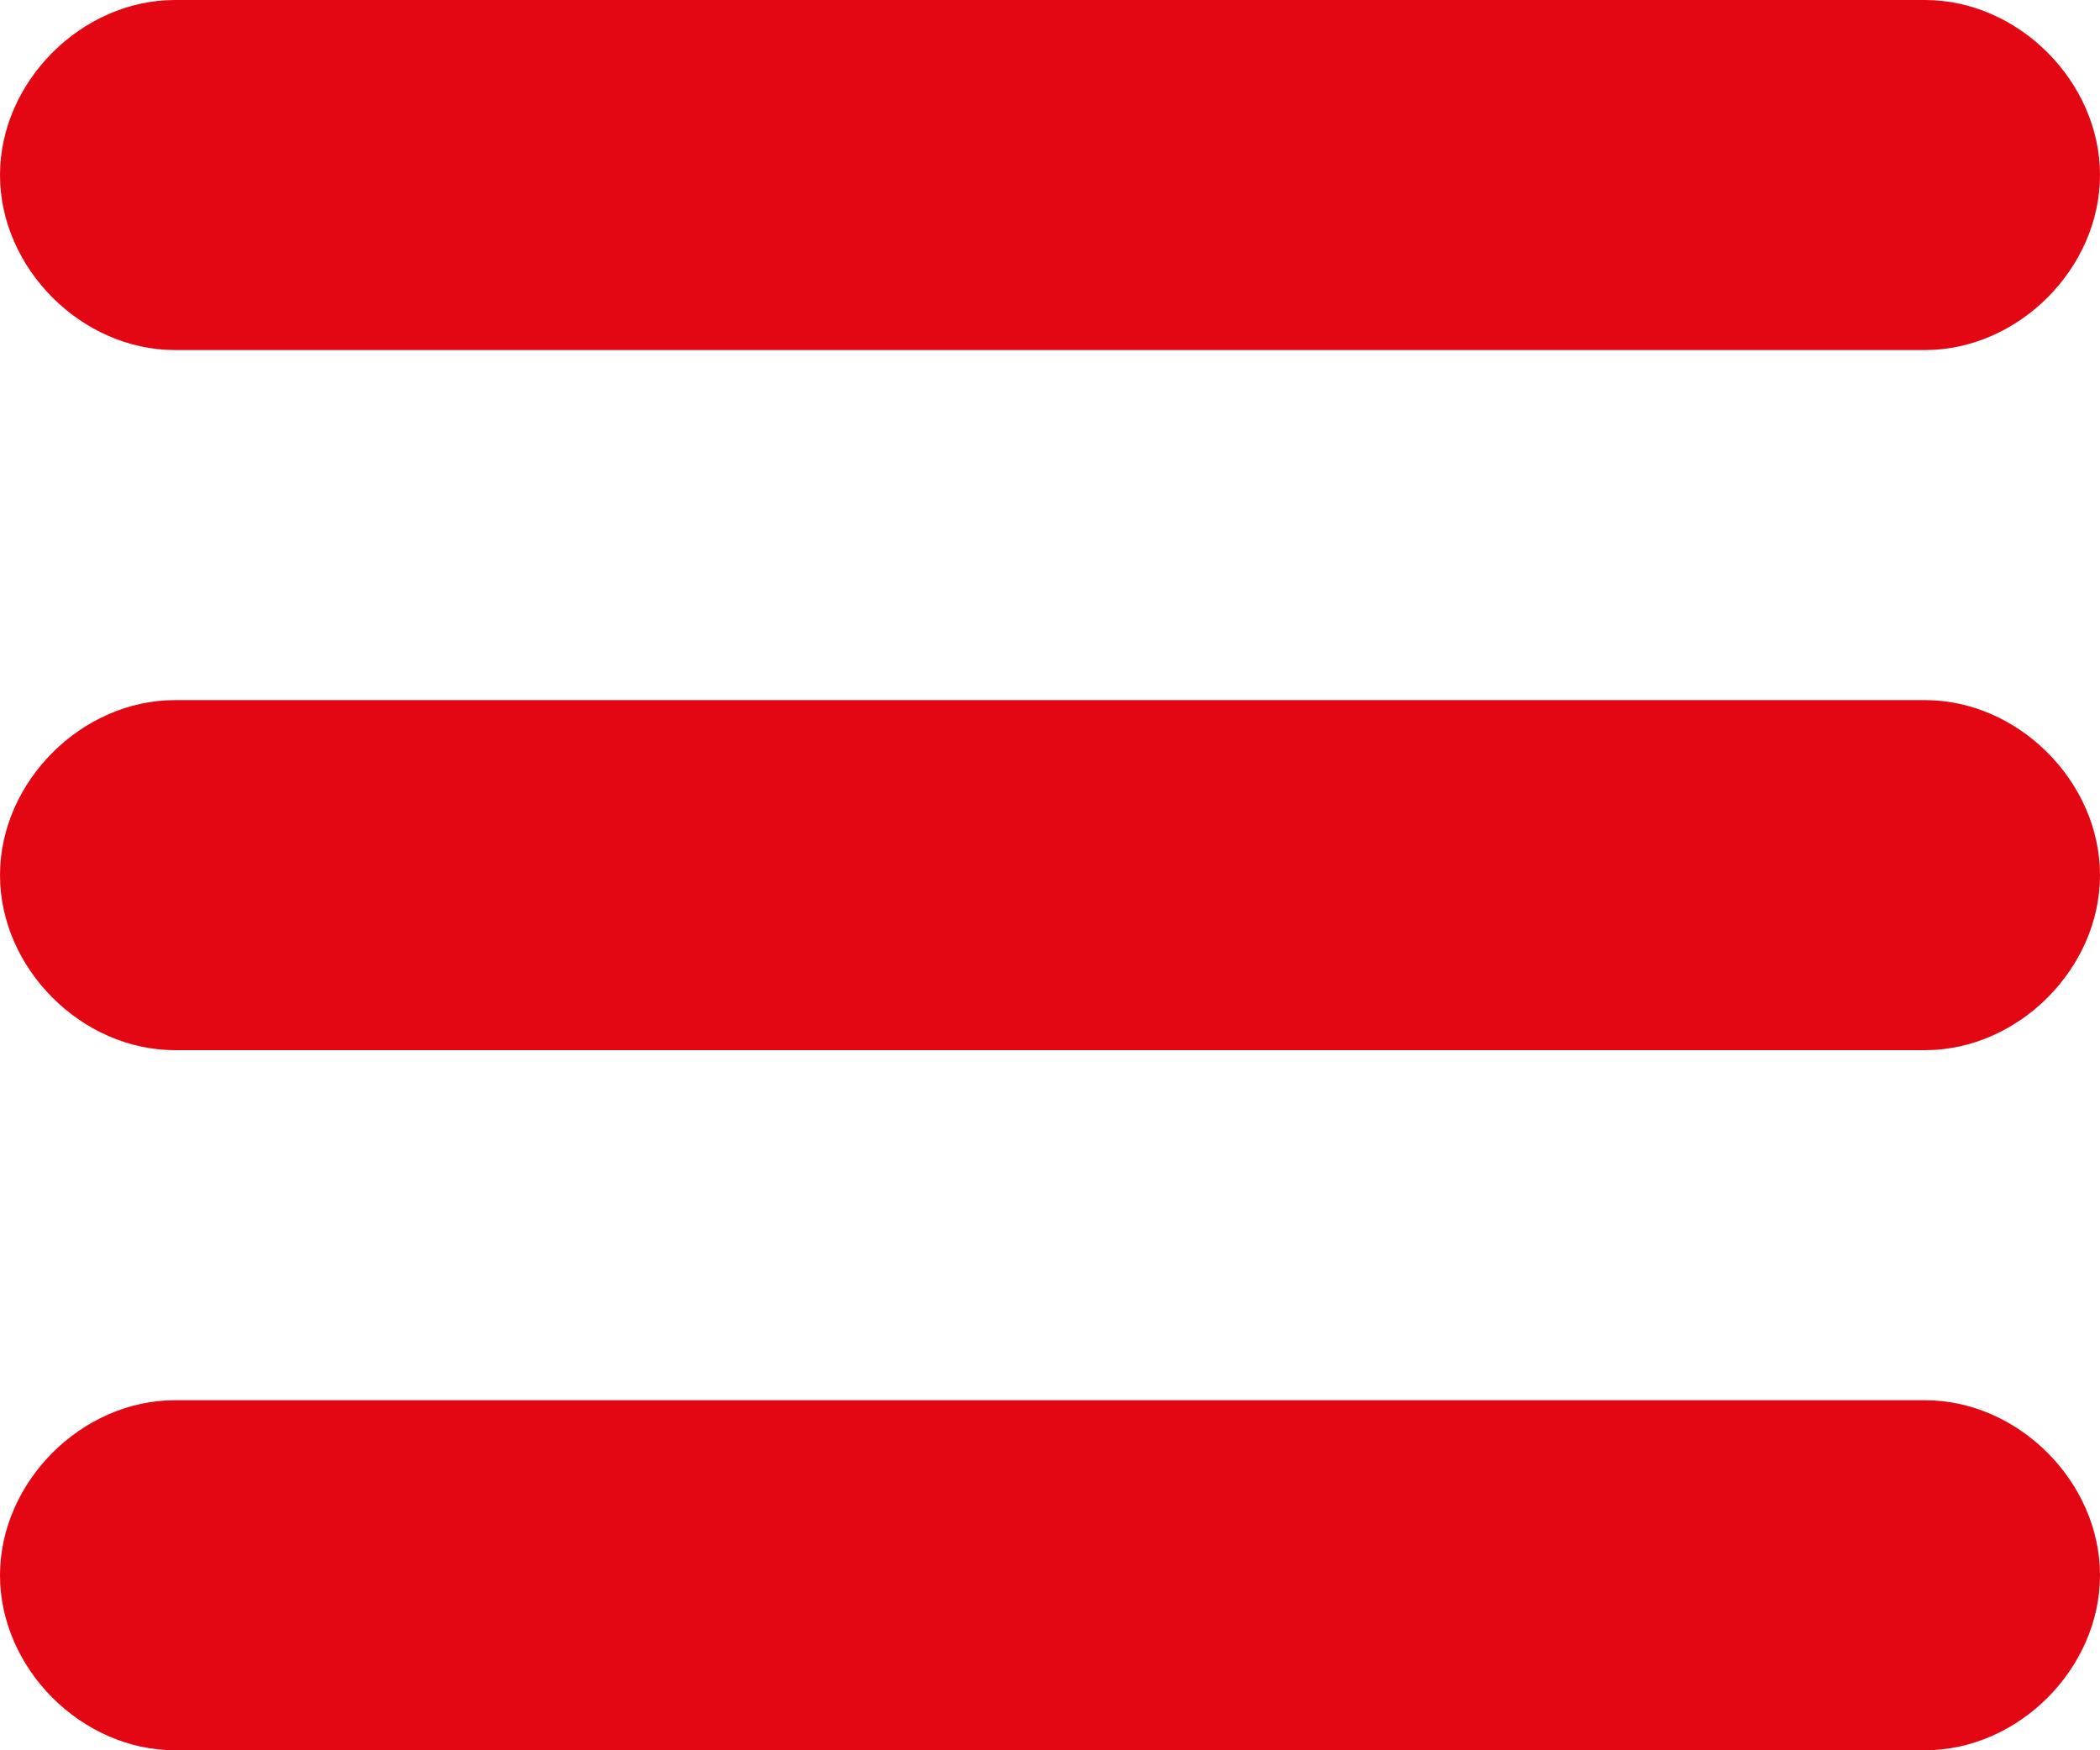
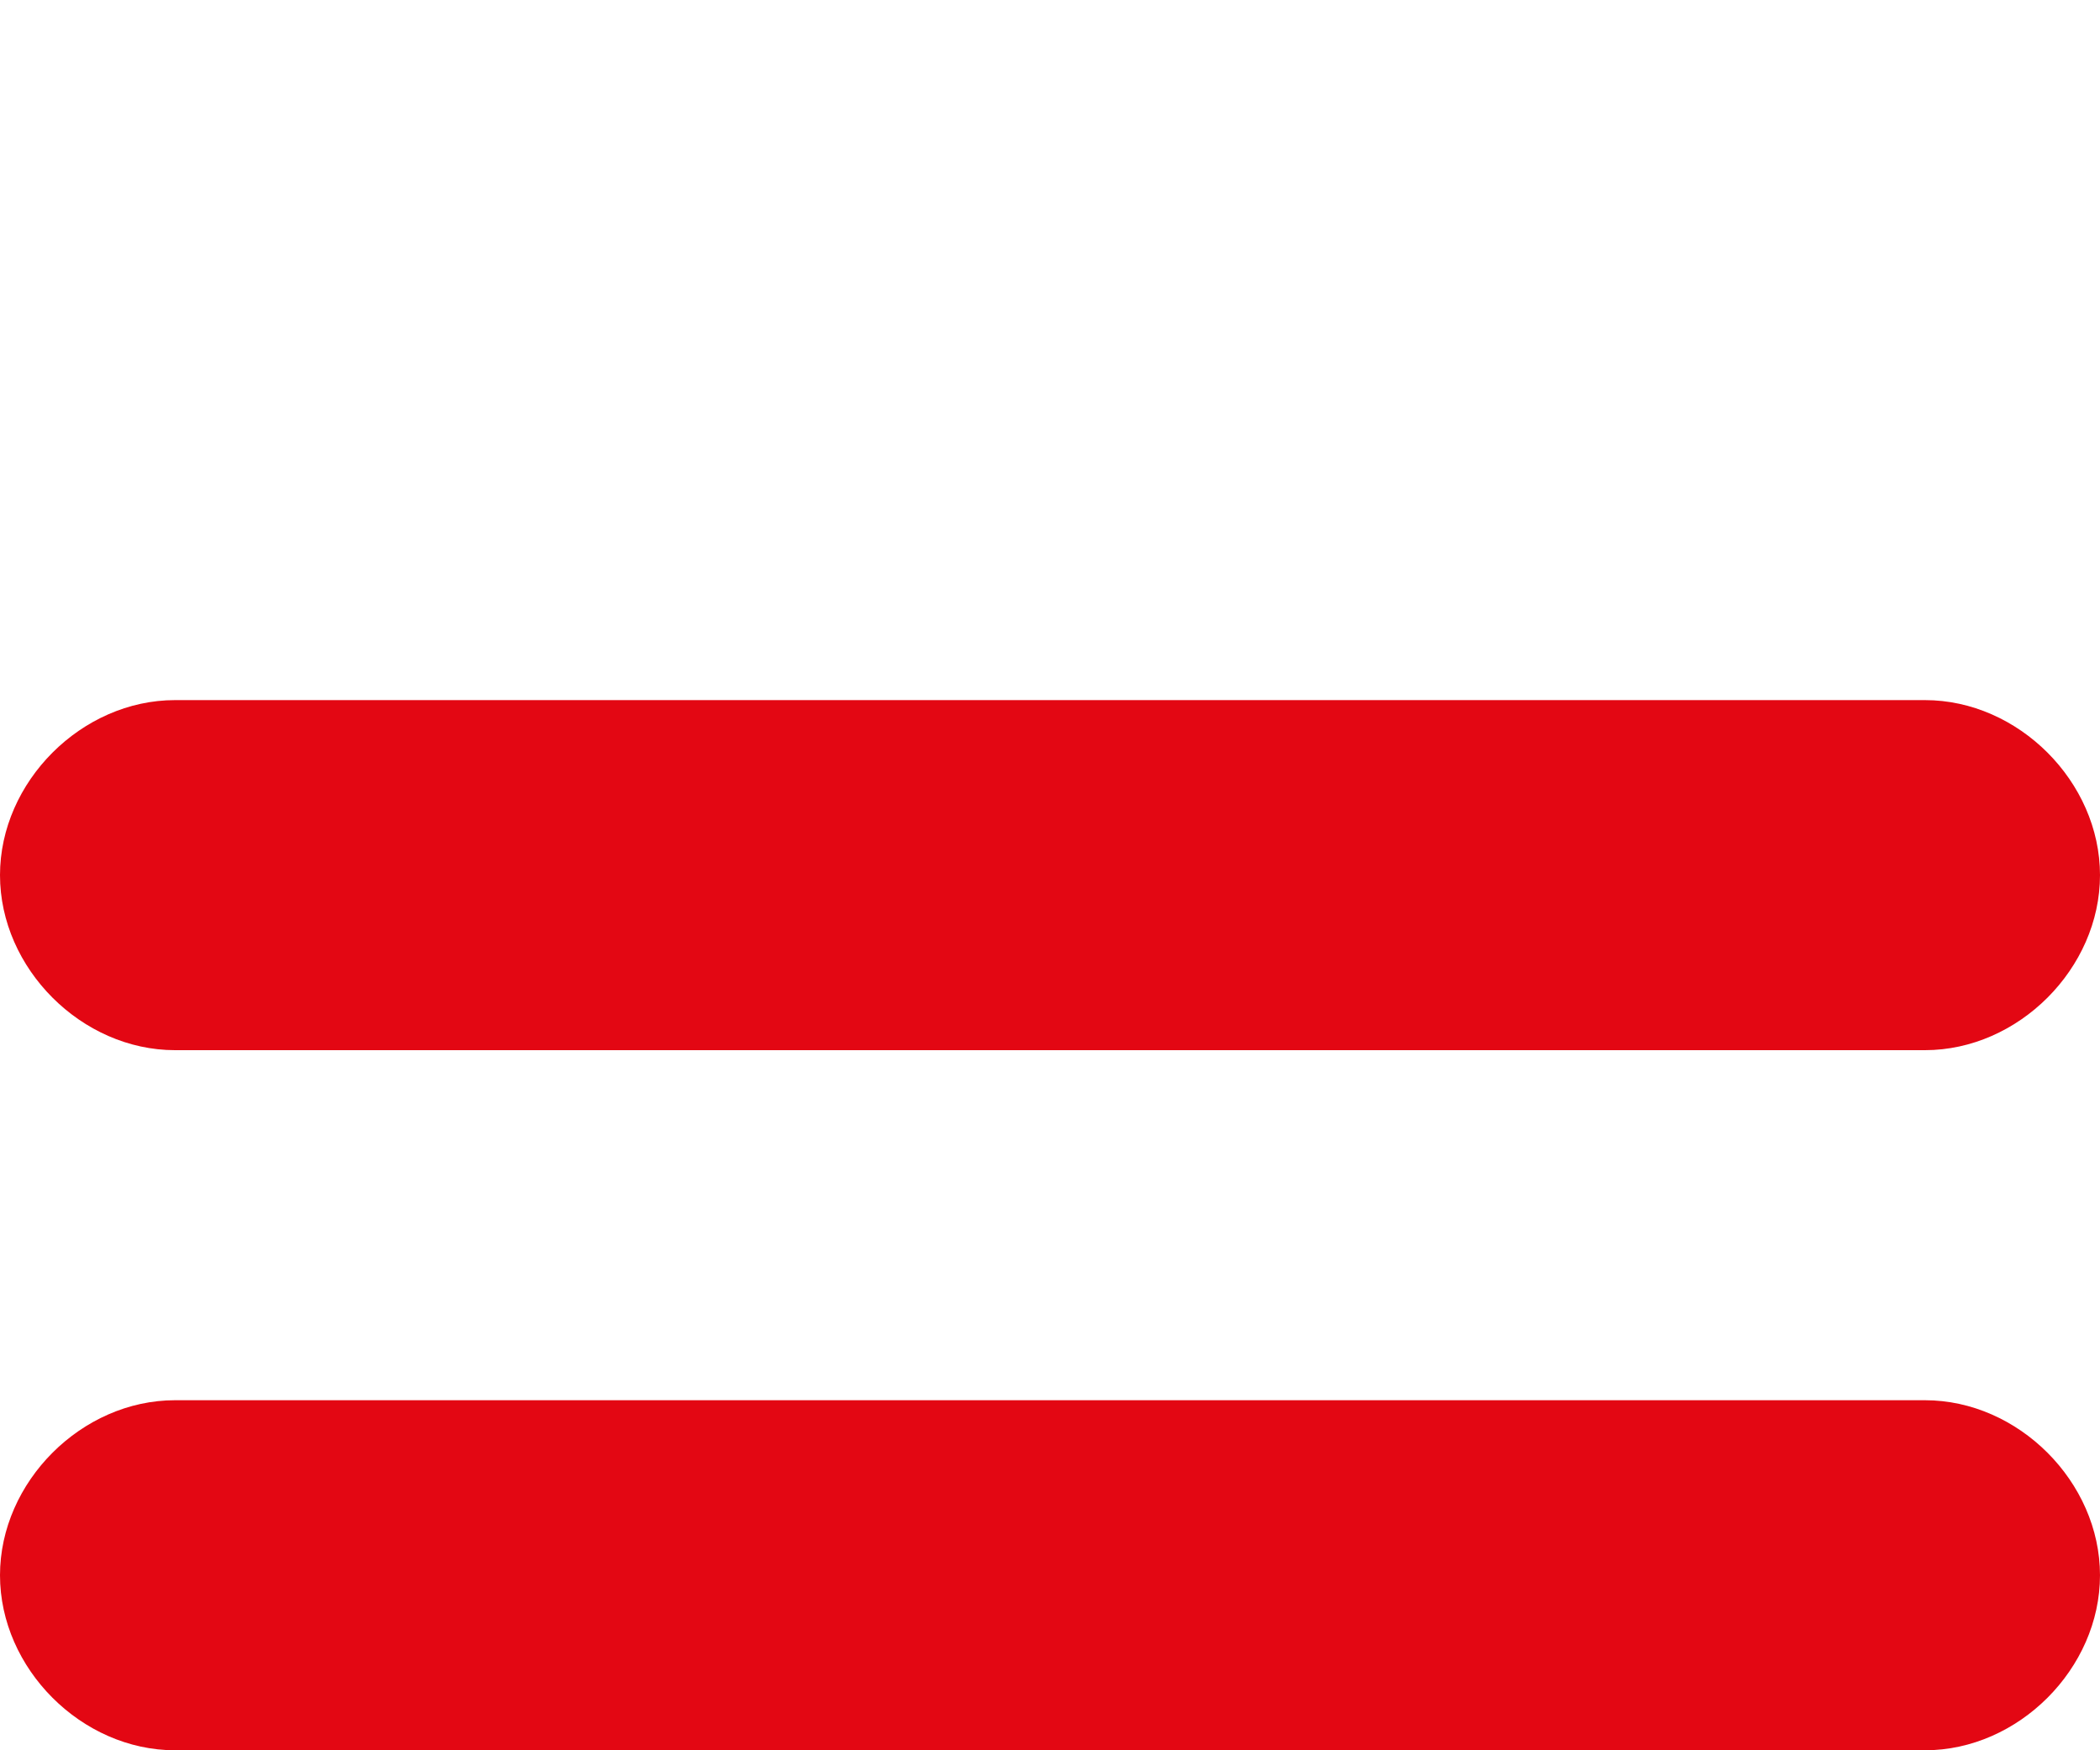
<svg xmlns="http://www.w3.org/2000/svg" version="1.1" id="Слой_1" x="0px" y="0px" viewBox="0 0 18 15" style="enable-background:new 0 0 18 15;" xml:space="preserve">
  <style type="text/css">
	.st0{fill-rule:evenodd;clip-rule:evenodd;fill:#E30713;}
</style>
-   <path class="st0" d="M1.5,0h15C17.3,0,18,0.7,18,1.5S17.3,3,16.5,3h-15C0.7,3,0,2.3,0,1.5S0.7,0,1.5,0z" />
  <path class="st0" d="M1.5,6h15C17.3,6,18,6.7,18,7.5S17.3,9,16.5,9h-15C0.7,9,0,8.3,0,7.5S0.7,6,1.5,6z" />
  <path class="st0" d="M1.5,12h15c0.8,0,1.5,0.7,1.5,1.5S17.3,15,16.5,15h-15C0.7,15,0,14.3,0,13.5S0.7,12,1.5,12z" />
</svg>